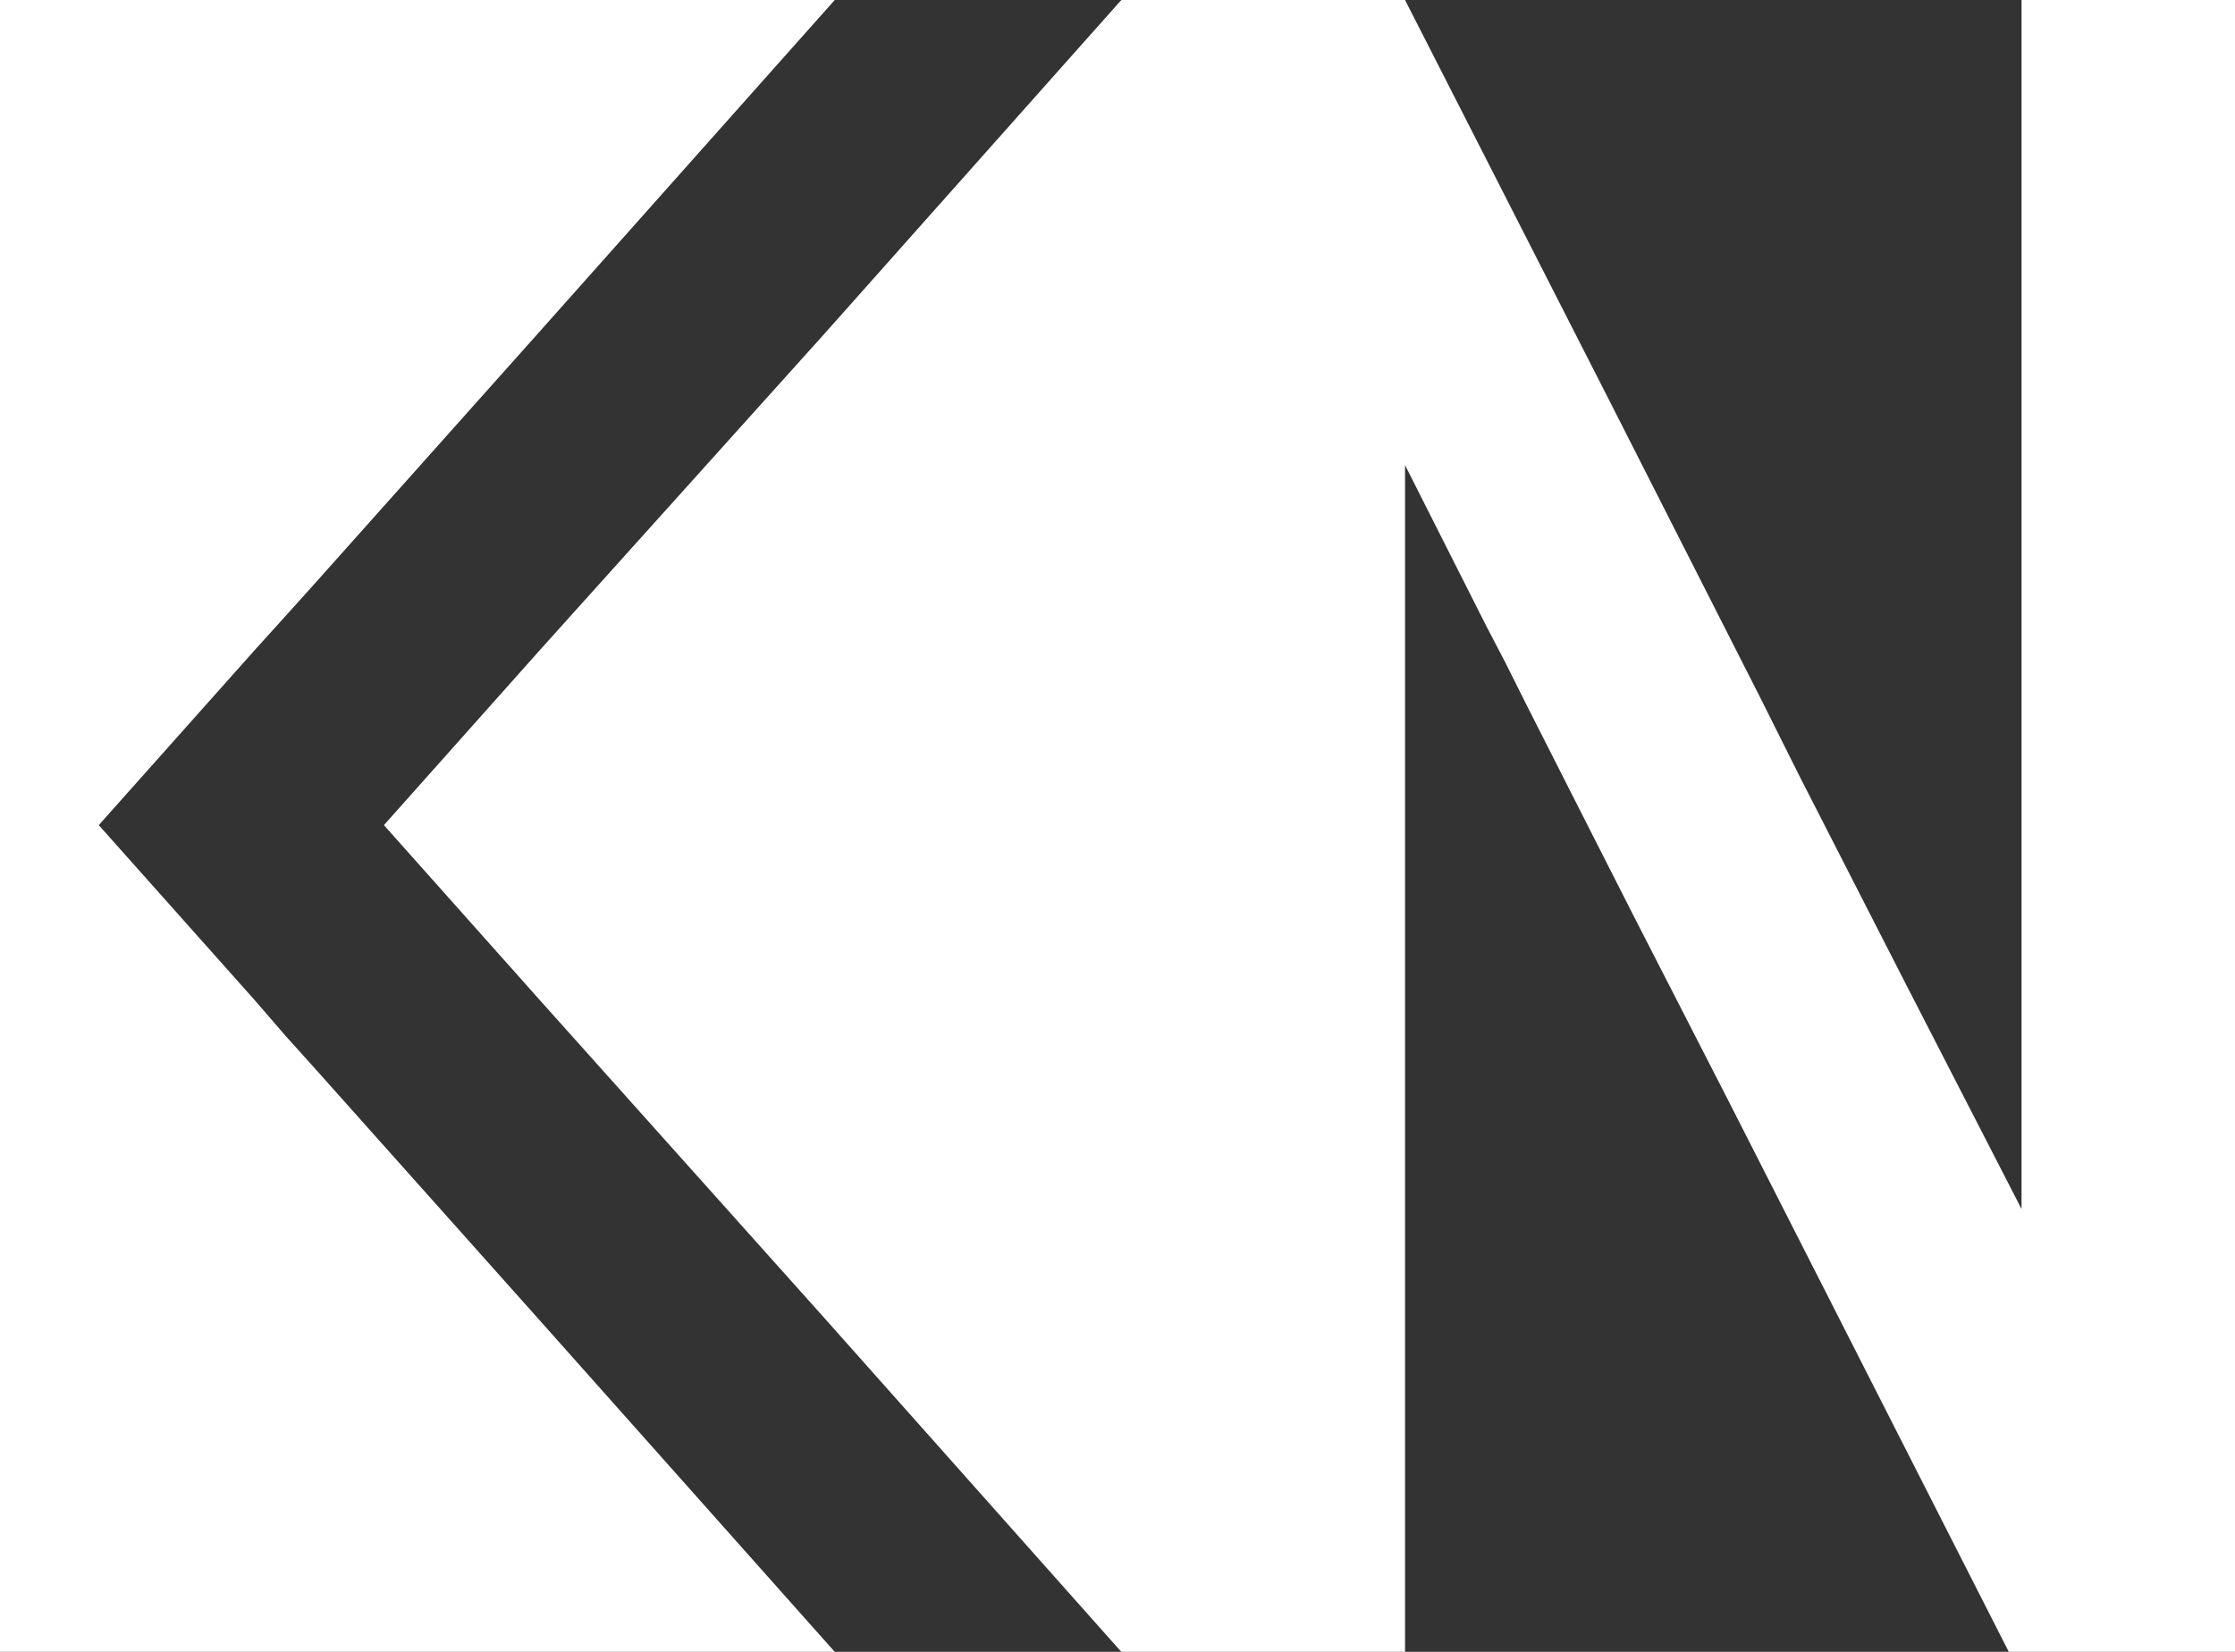
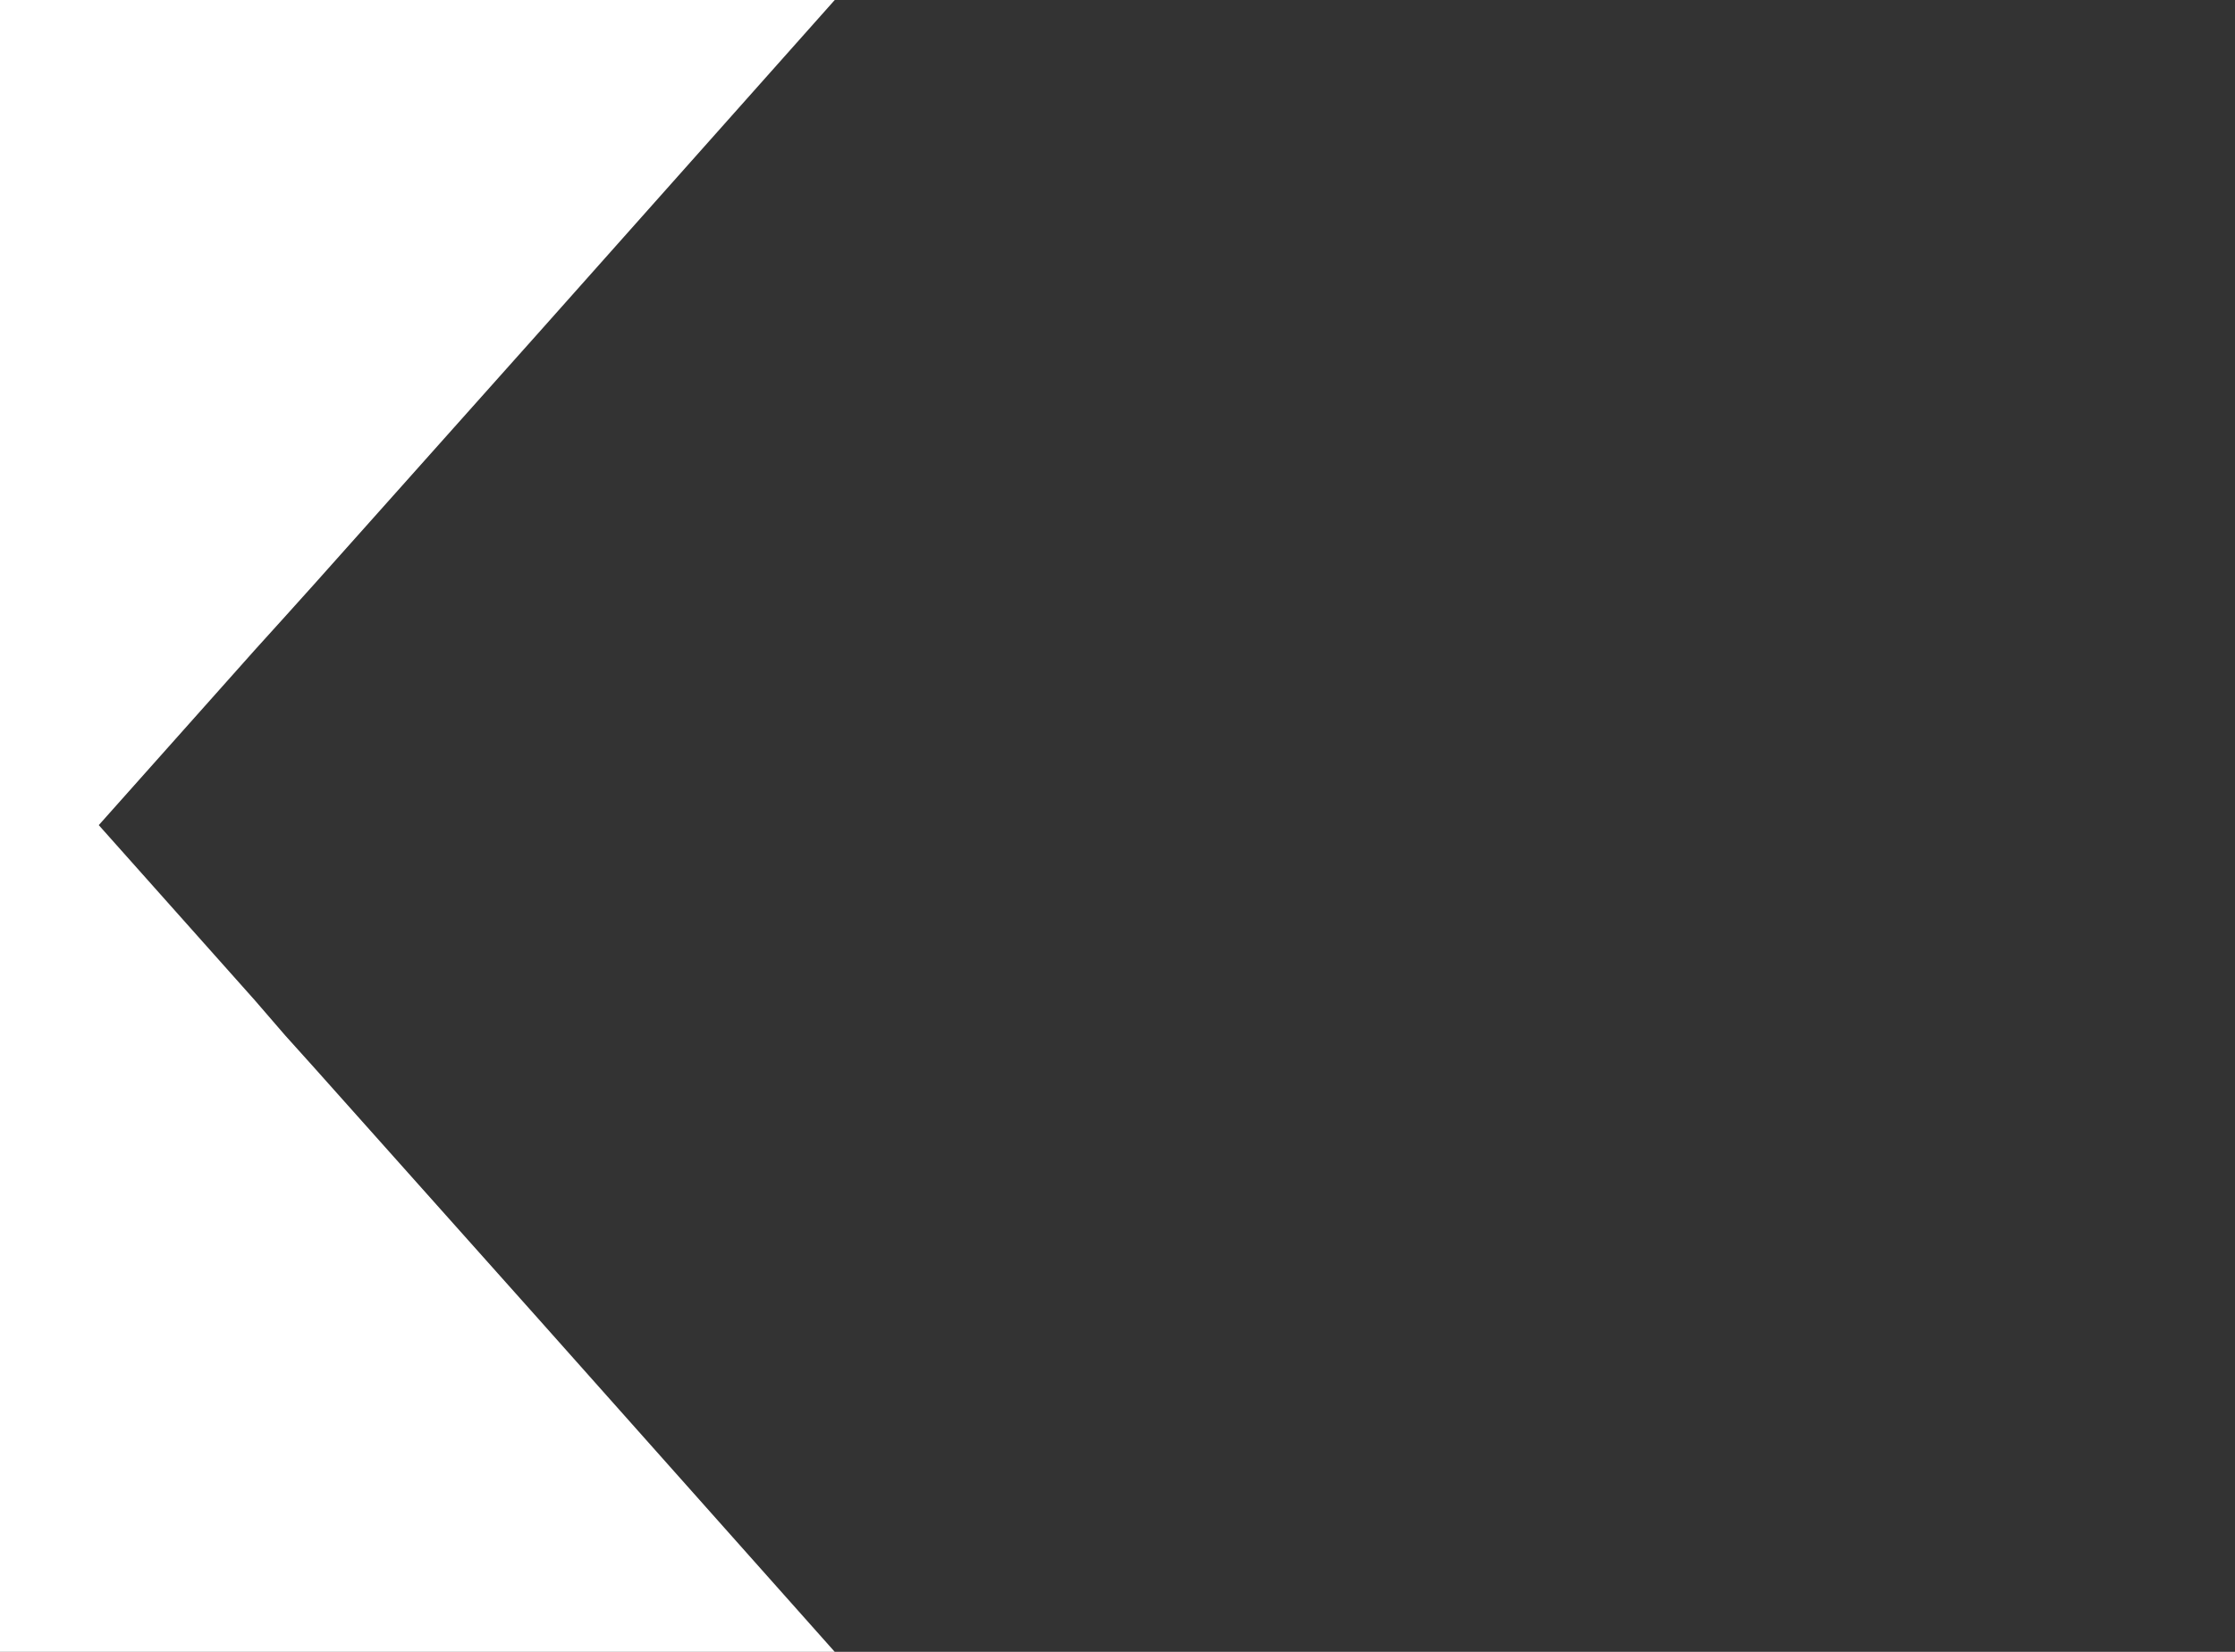
<svg xmlns="http://www.w3.org/2000/svg" version="1.1" id="Layer_1" x="0px" y="0px" viewBox="0 0 140.3 103.7" style="enable-background:new 0 0 140.3 103.7;" xml:space="preserve">
  <rect x="0" y="0" width="140.3" height="103.7" fill="#333333" stroke="none" />
  <style type="text/css">
	.st0{fill:#024570;}
	.st1{fill:#1C75BC;}
	.st2{fill:#00AEEF;}
	.st3{fill:#012338;}
	.st4{fill:#0FC7F2;}
	.st5{fill:#084099;}
	.st6{fill:#146AAA;}
	.st7{fill:#2AB2C8;}
	.st8{fill:#36D9EA;}
	.st9{fill:none;}
	.st10{fill:#FFFFFF;}
</style>
  <polygon class="st10" points="33.8,82.8 52.4,103.7 0,103.7 0,0 52.4,0 33.8,20.9 19.7,36.7 17.9,38.7 16,40.8 6.2,51.8 16,62.8   17.9,65 19.7,67 " />
-   <polygon class="st10" points="140.3,0 140.3,103.7 126.1,103.7 108.6,69.3 102.5,57.4 99.3,51.1 95.8,44.2 94.5,41.6 93.3,39.3   88.2,29.2 88.2,103.7 70.4,103.7 70.3,103.6 51.8,82.8 33.9,62.8 24.1,51.8 33.9,40.8 51.8,20.9 70.3,0.1 70.4,0 88.2,0 88.2,0.1   88.2,0 100.9,24.9 110.5,43.8 111.7,46.2 111.8,46.4 113,48.8 119.7,61.9 126.9,75.9 126.9,0 " />
</svg>